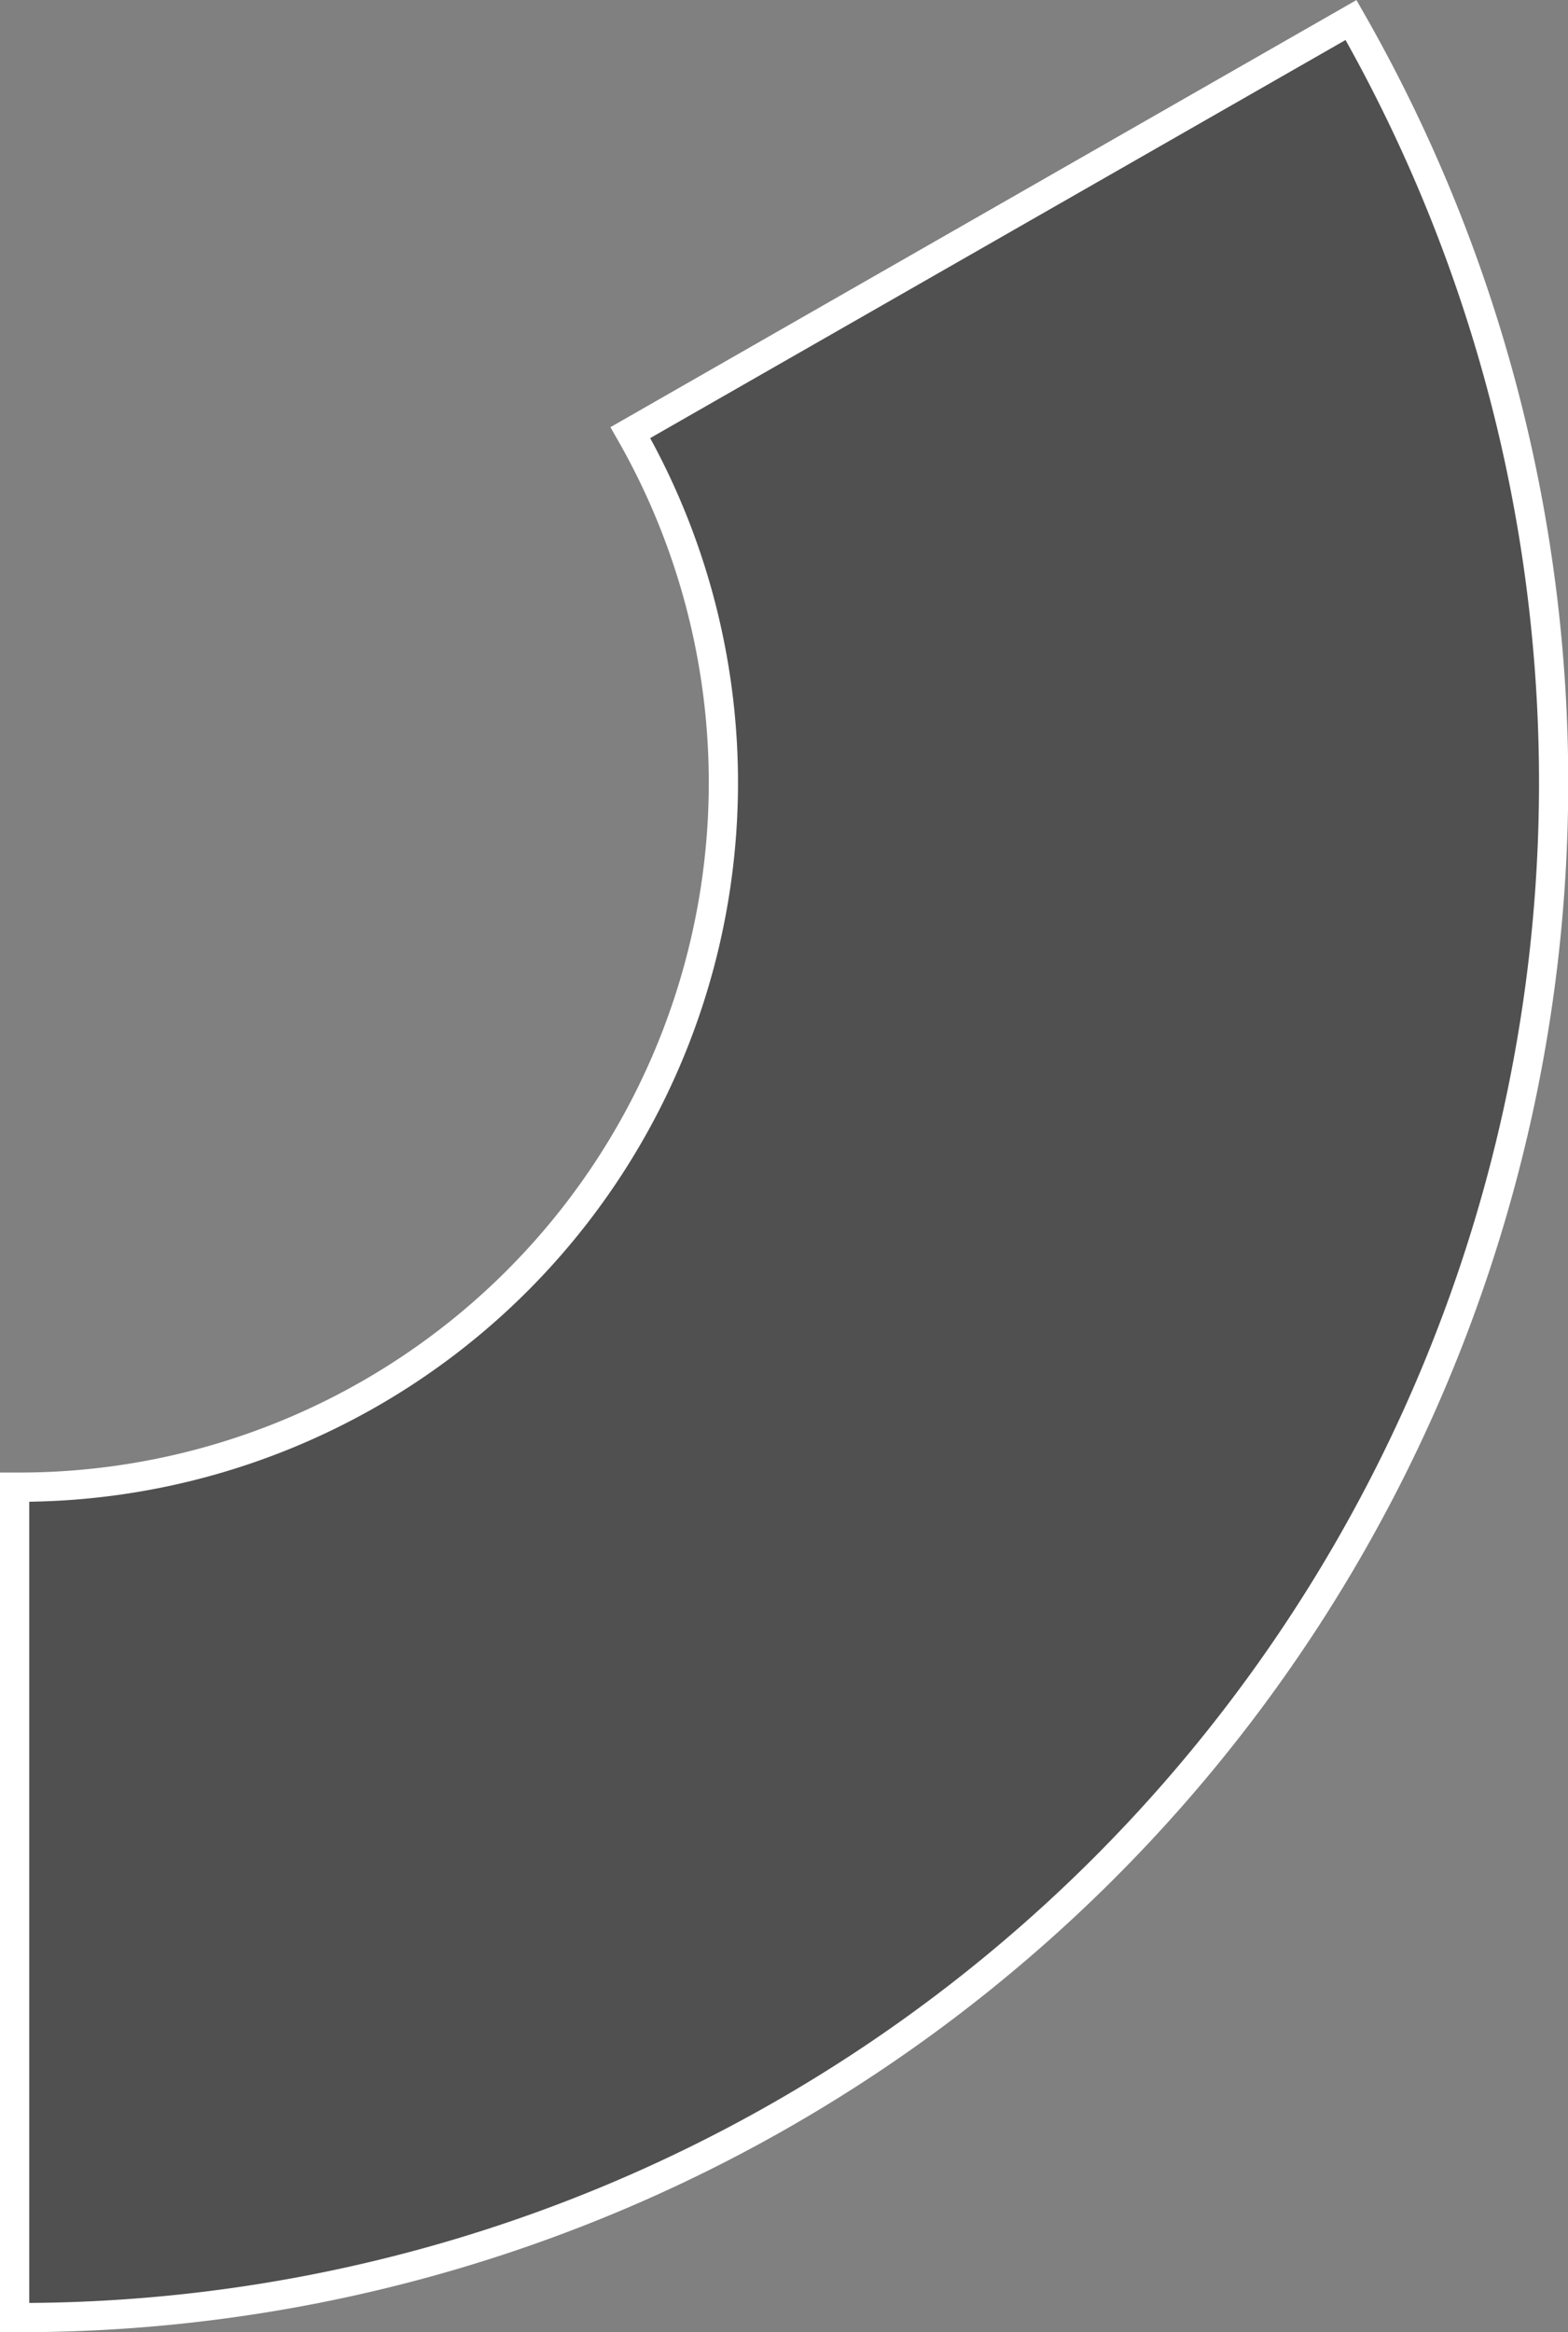
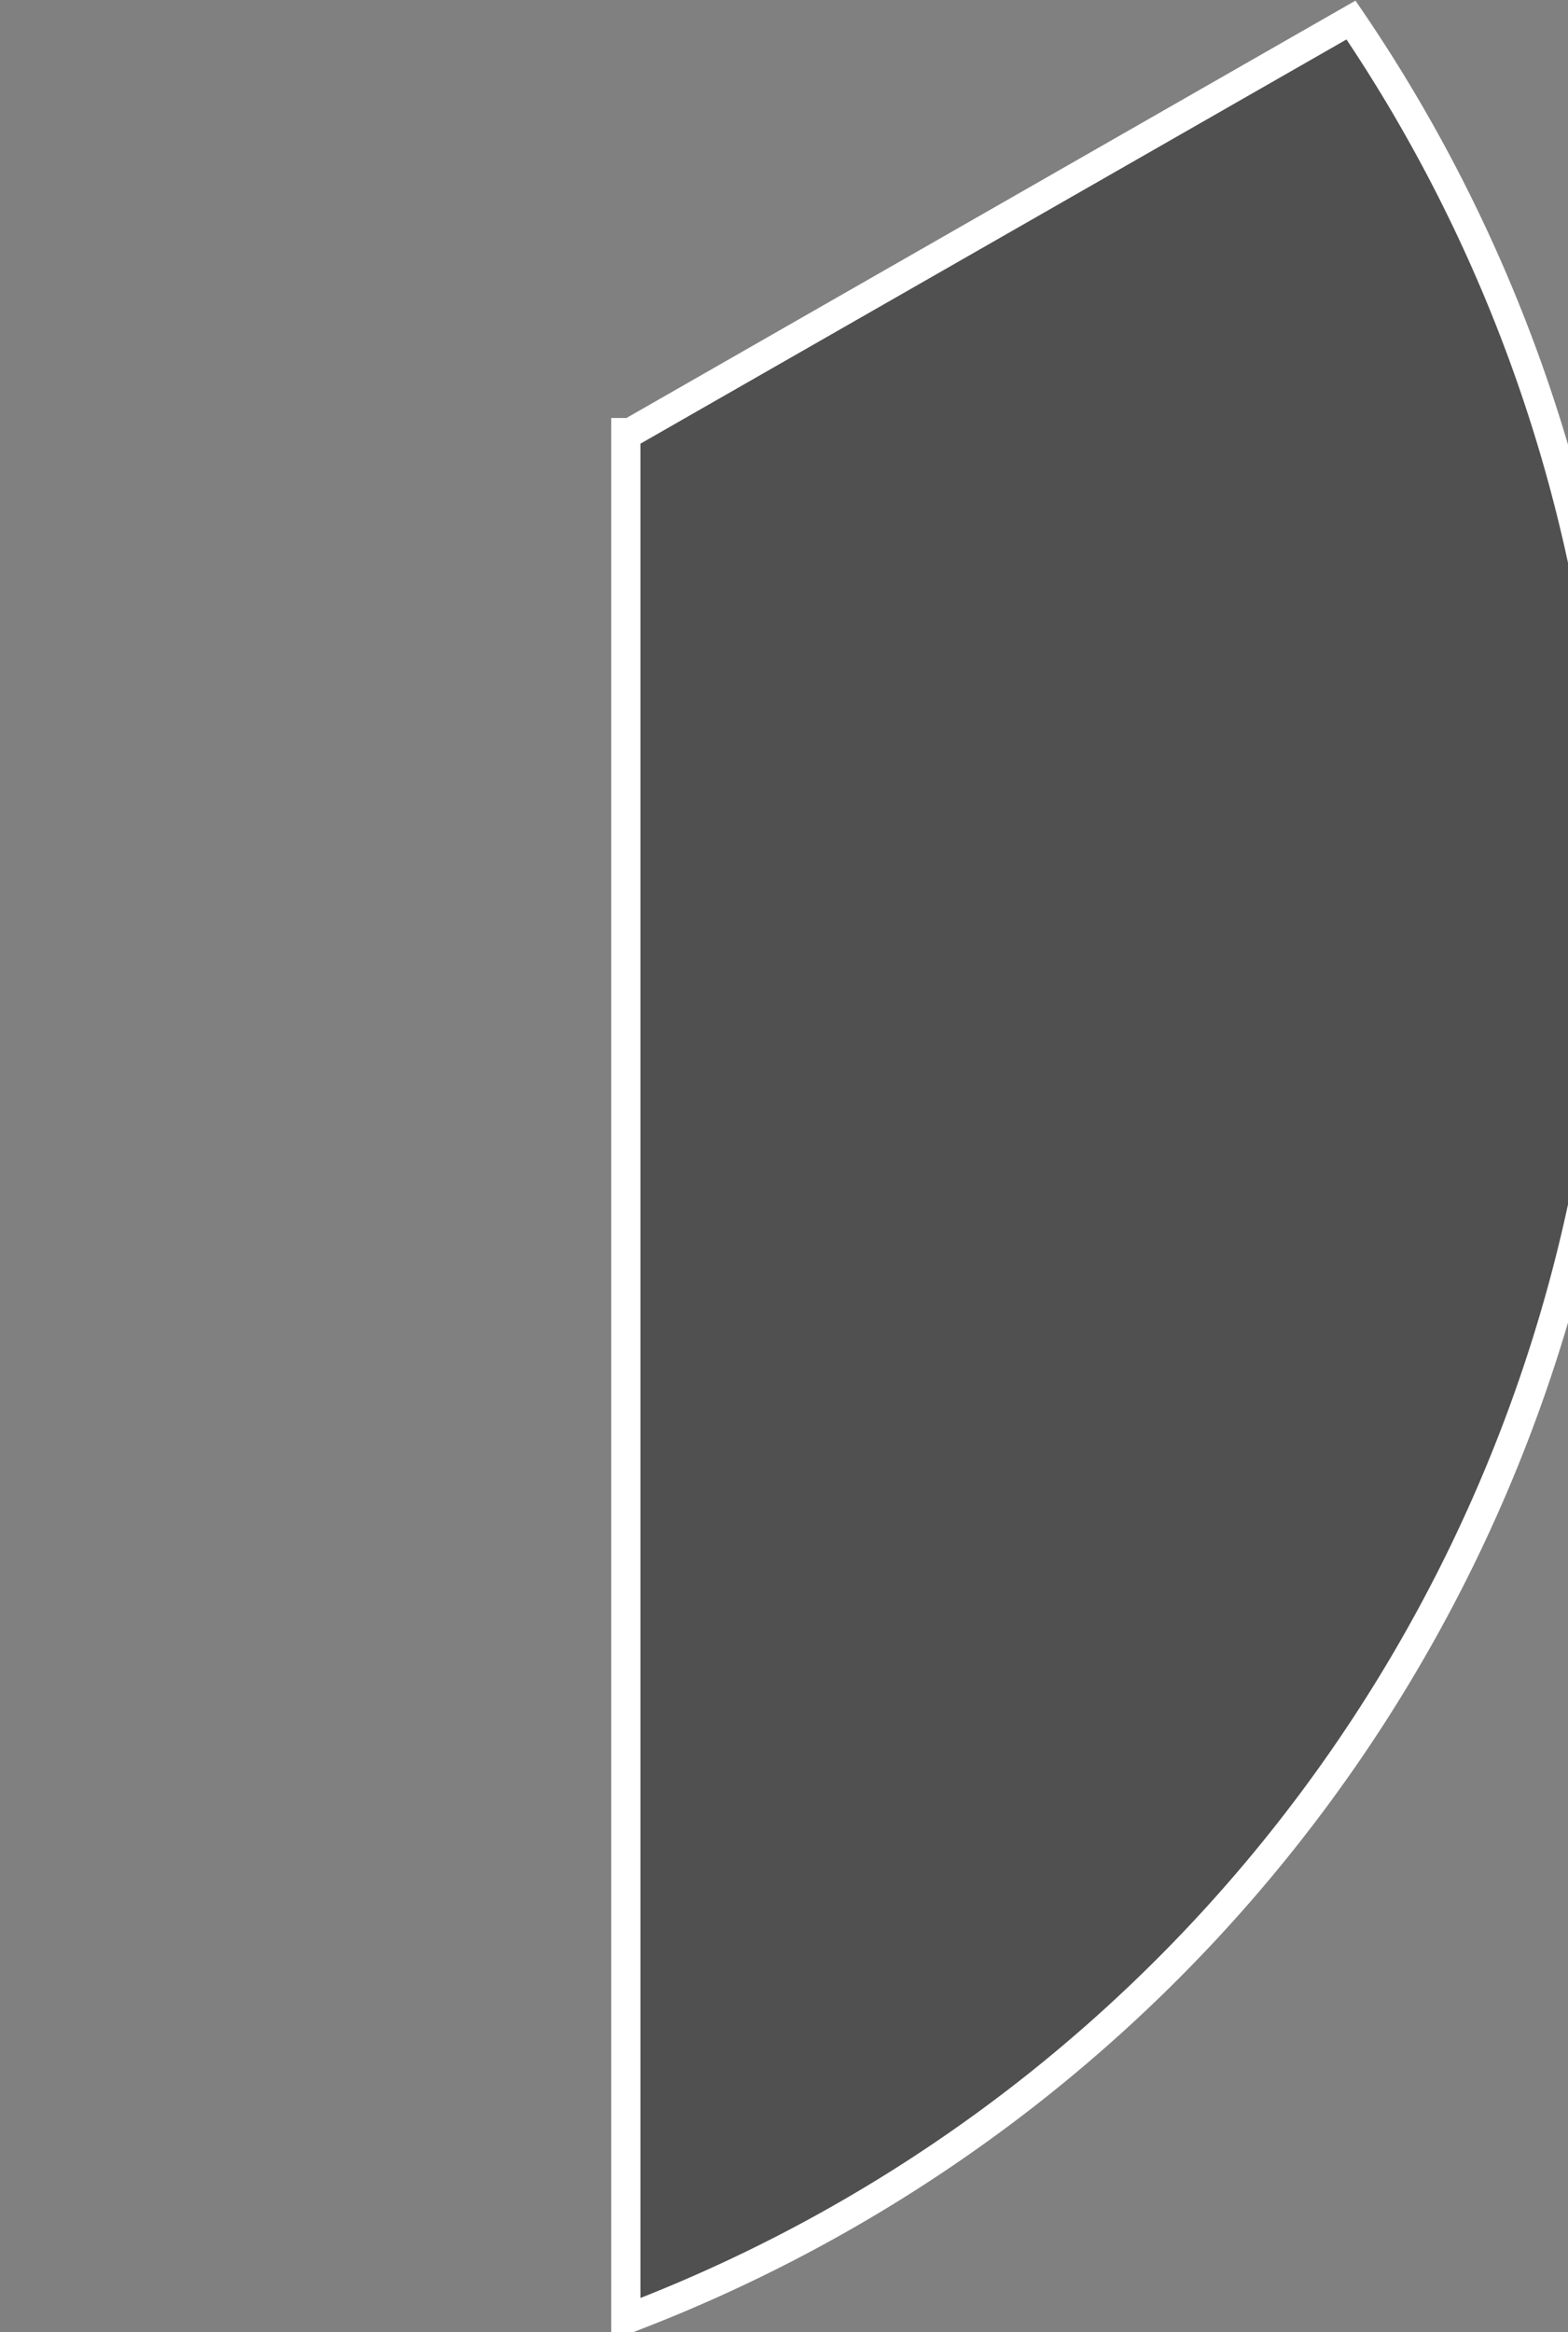
<svg xmlns="http://www.w3.org/2000/svg" id="Layer_1" data-name="Layer 1" viewBox="0 0 107.31 159.52">
  <rect x="0" y="0" width="107.31" height="159.52" fill="#808080" stroke="none" />
  <defs>
    <style>.cls-1{fill:#505050;stroke:#fff;stroke-miterlimit:10;stroke-width:2px;}</style>
  </defs>
-   <path class="cls-1" d="M203.65,60.35,154.33,88.57A48.19,48.19,0,0,1,112.5,160.7h-.31V217.5h.31A105,105,0,0,0,203.65,60.35Z" transform="translate(-111.19 -58.98)" />
+   <path class="cls-1" d="M203.65,60.35,154.33,88.57h-.31V217.5h.31A105,105,0,0,0,203.65,60.35Z" transform="translate(-111.19 -58.98)" />
</svg>